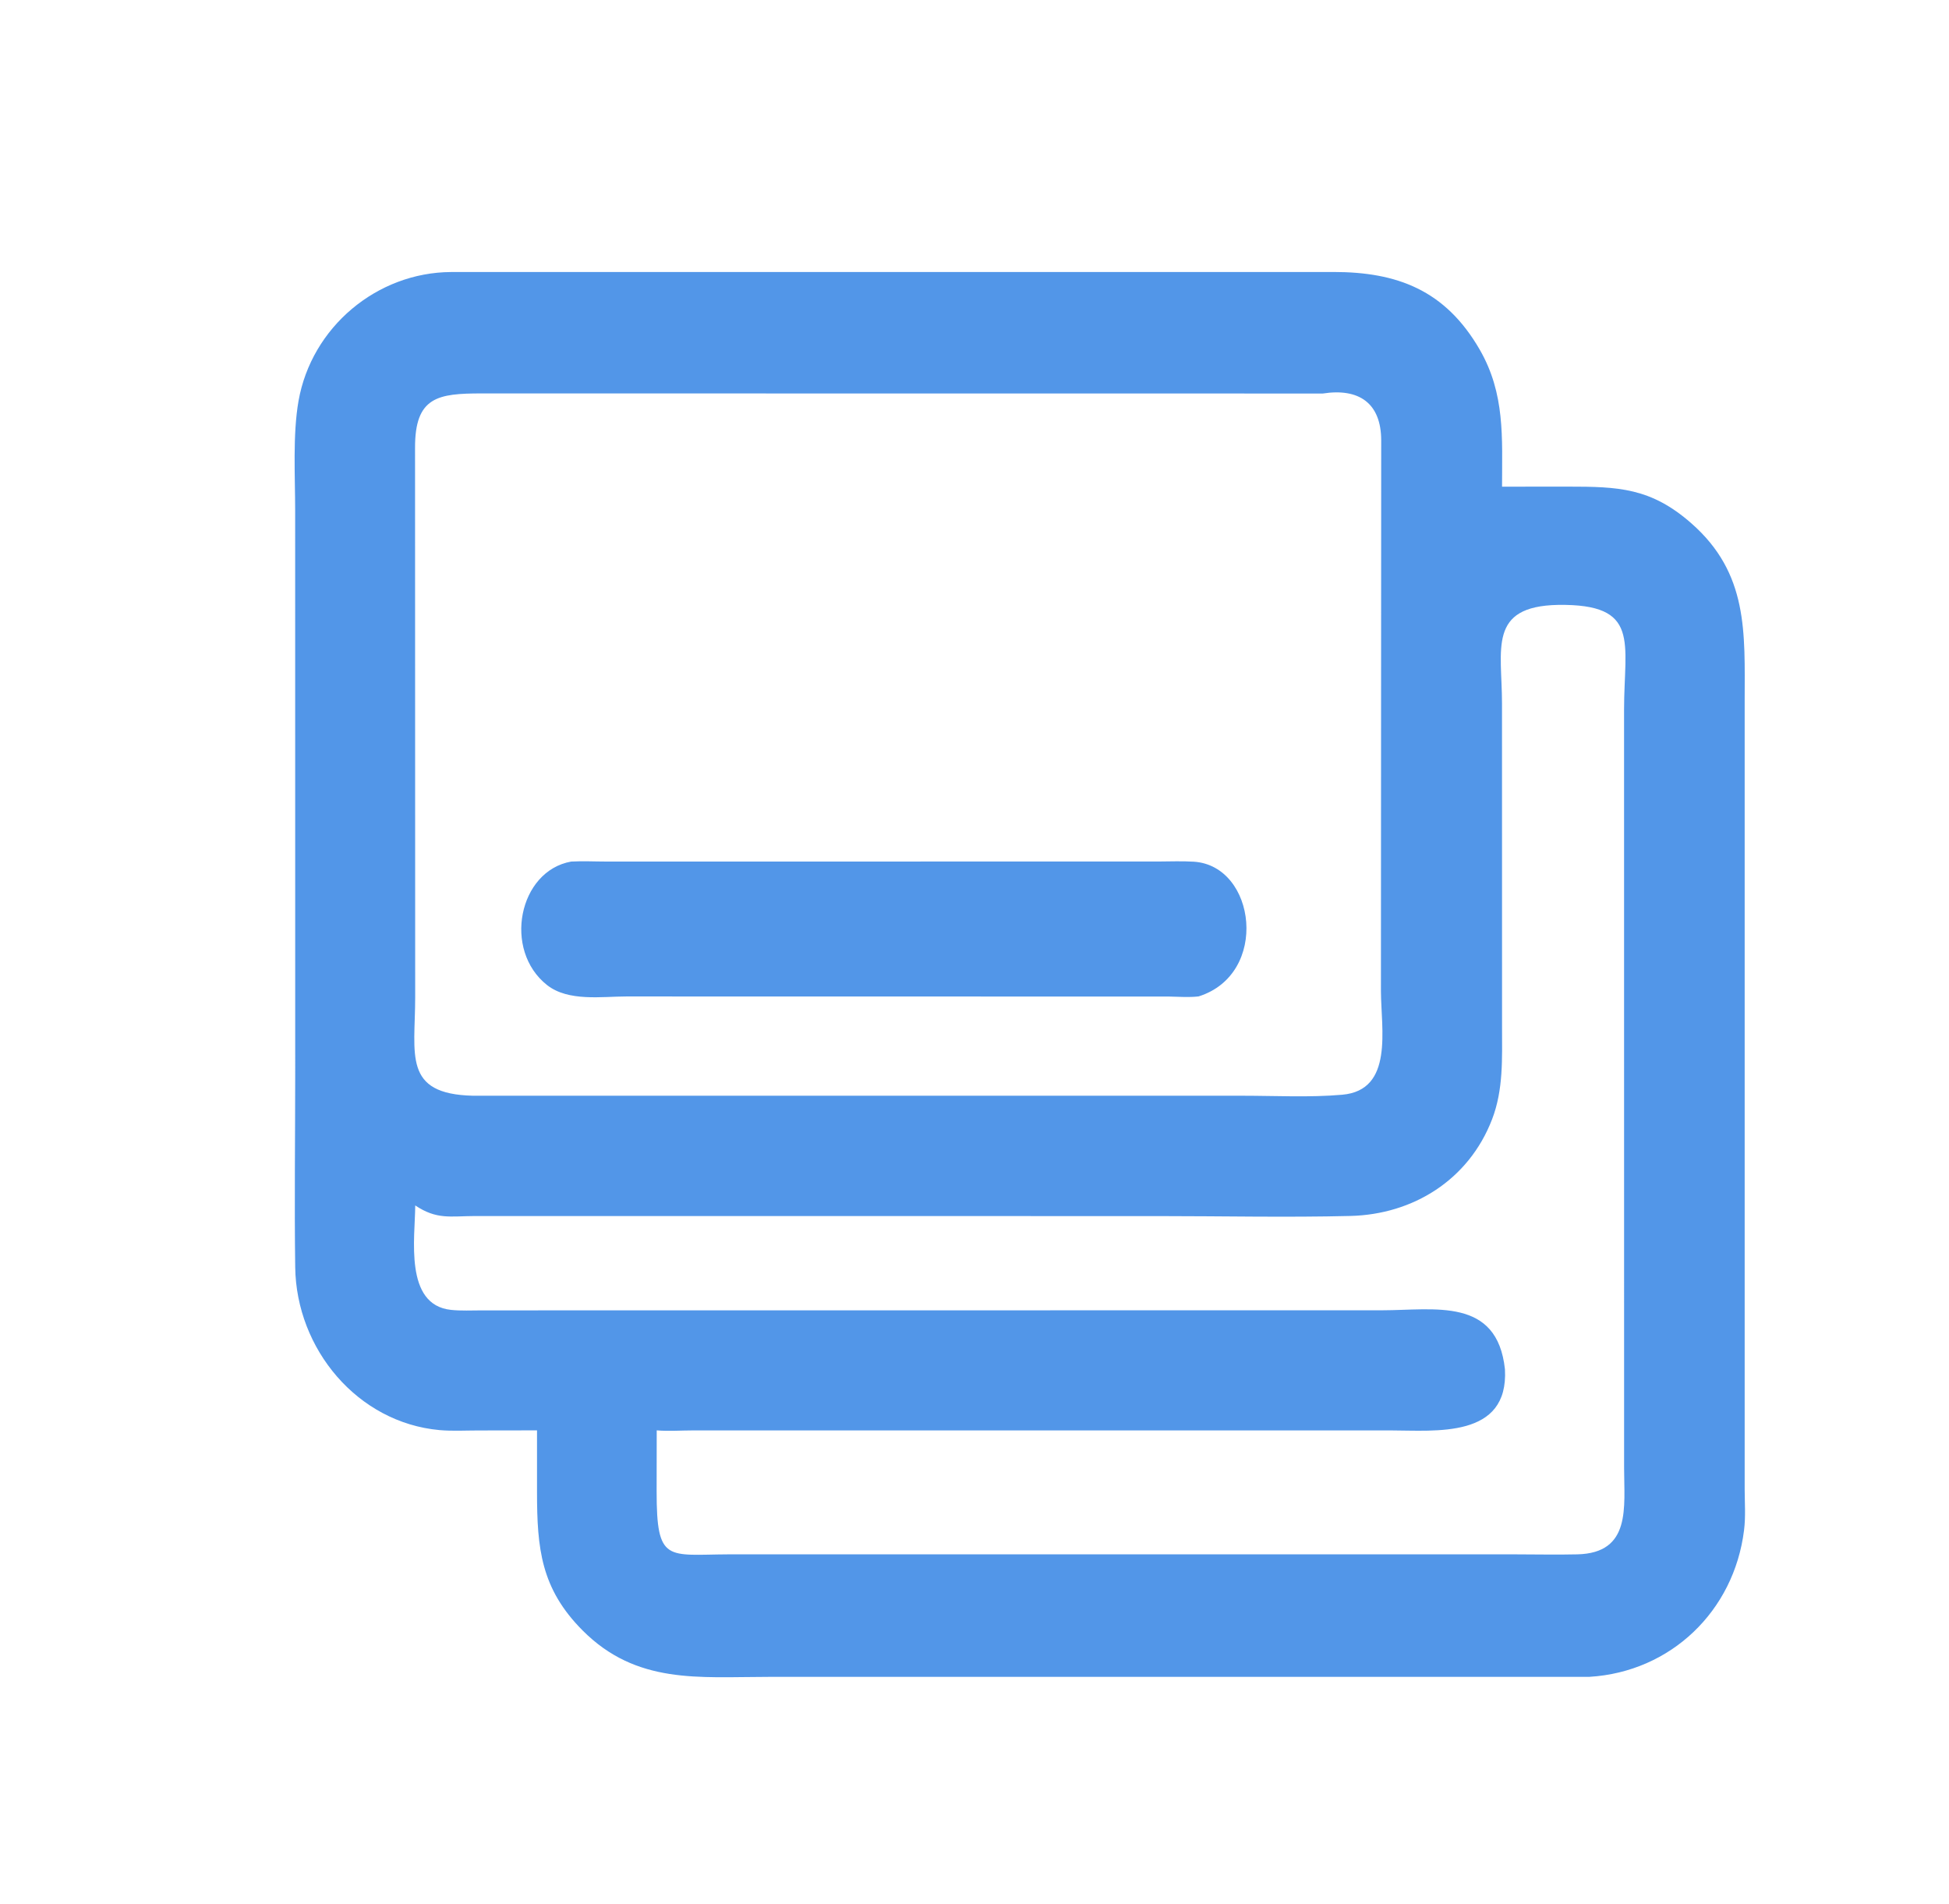
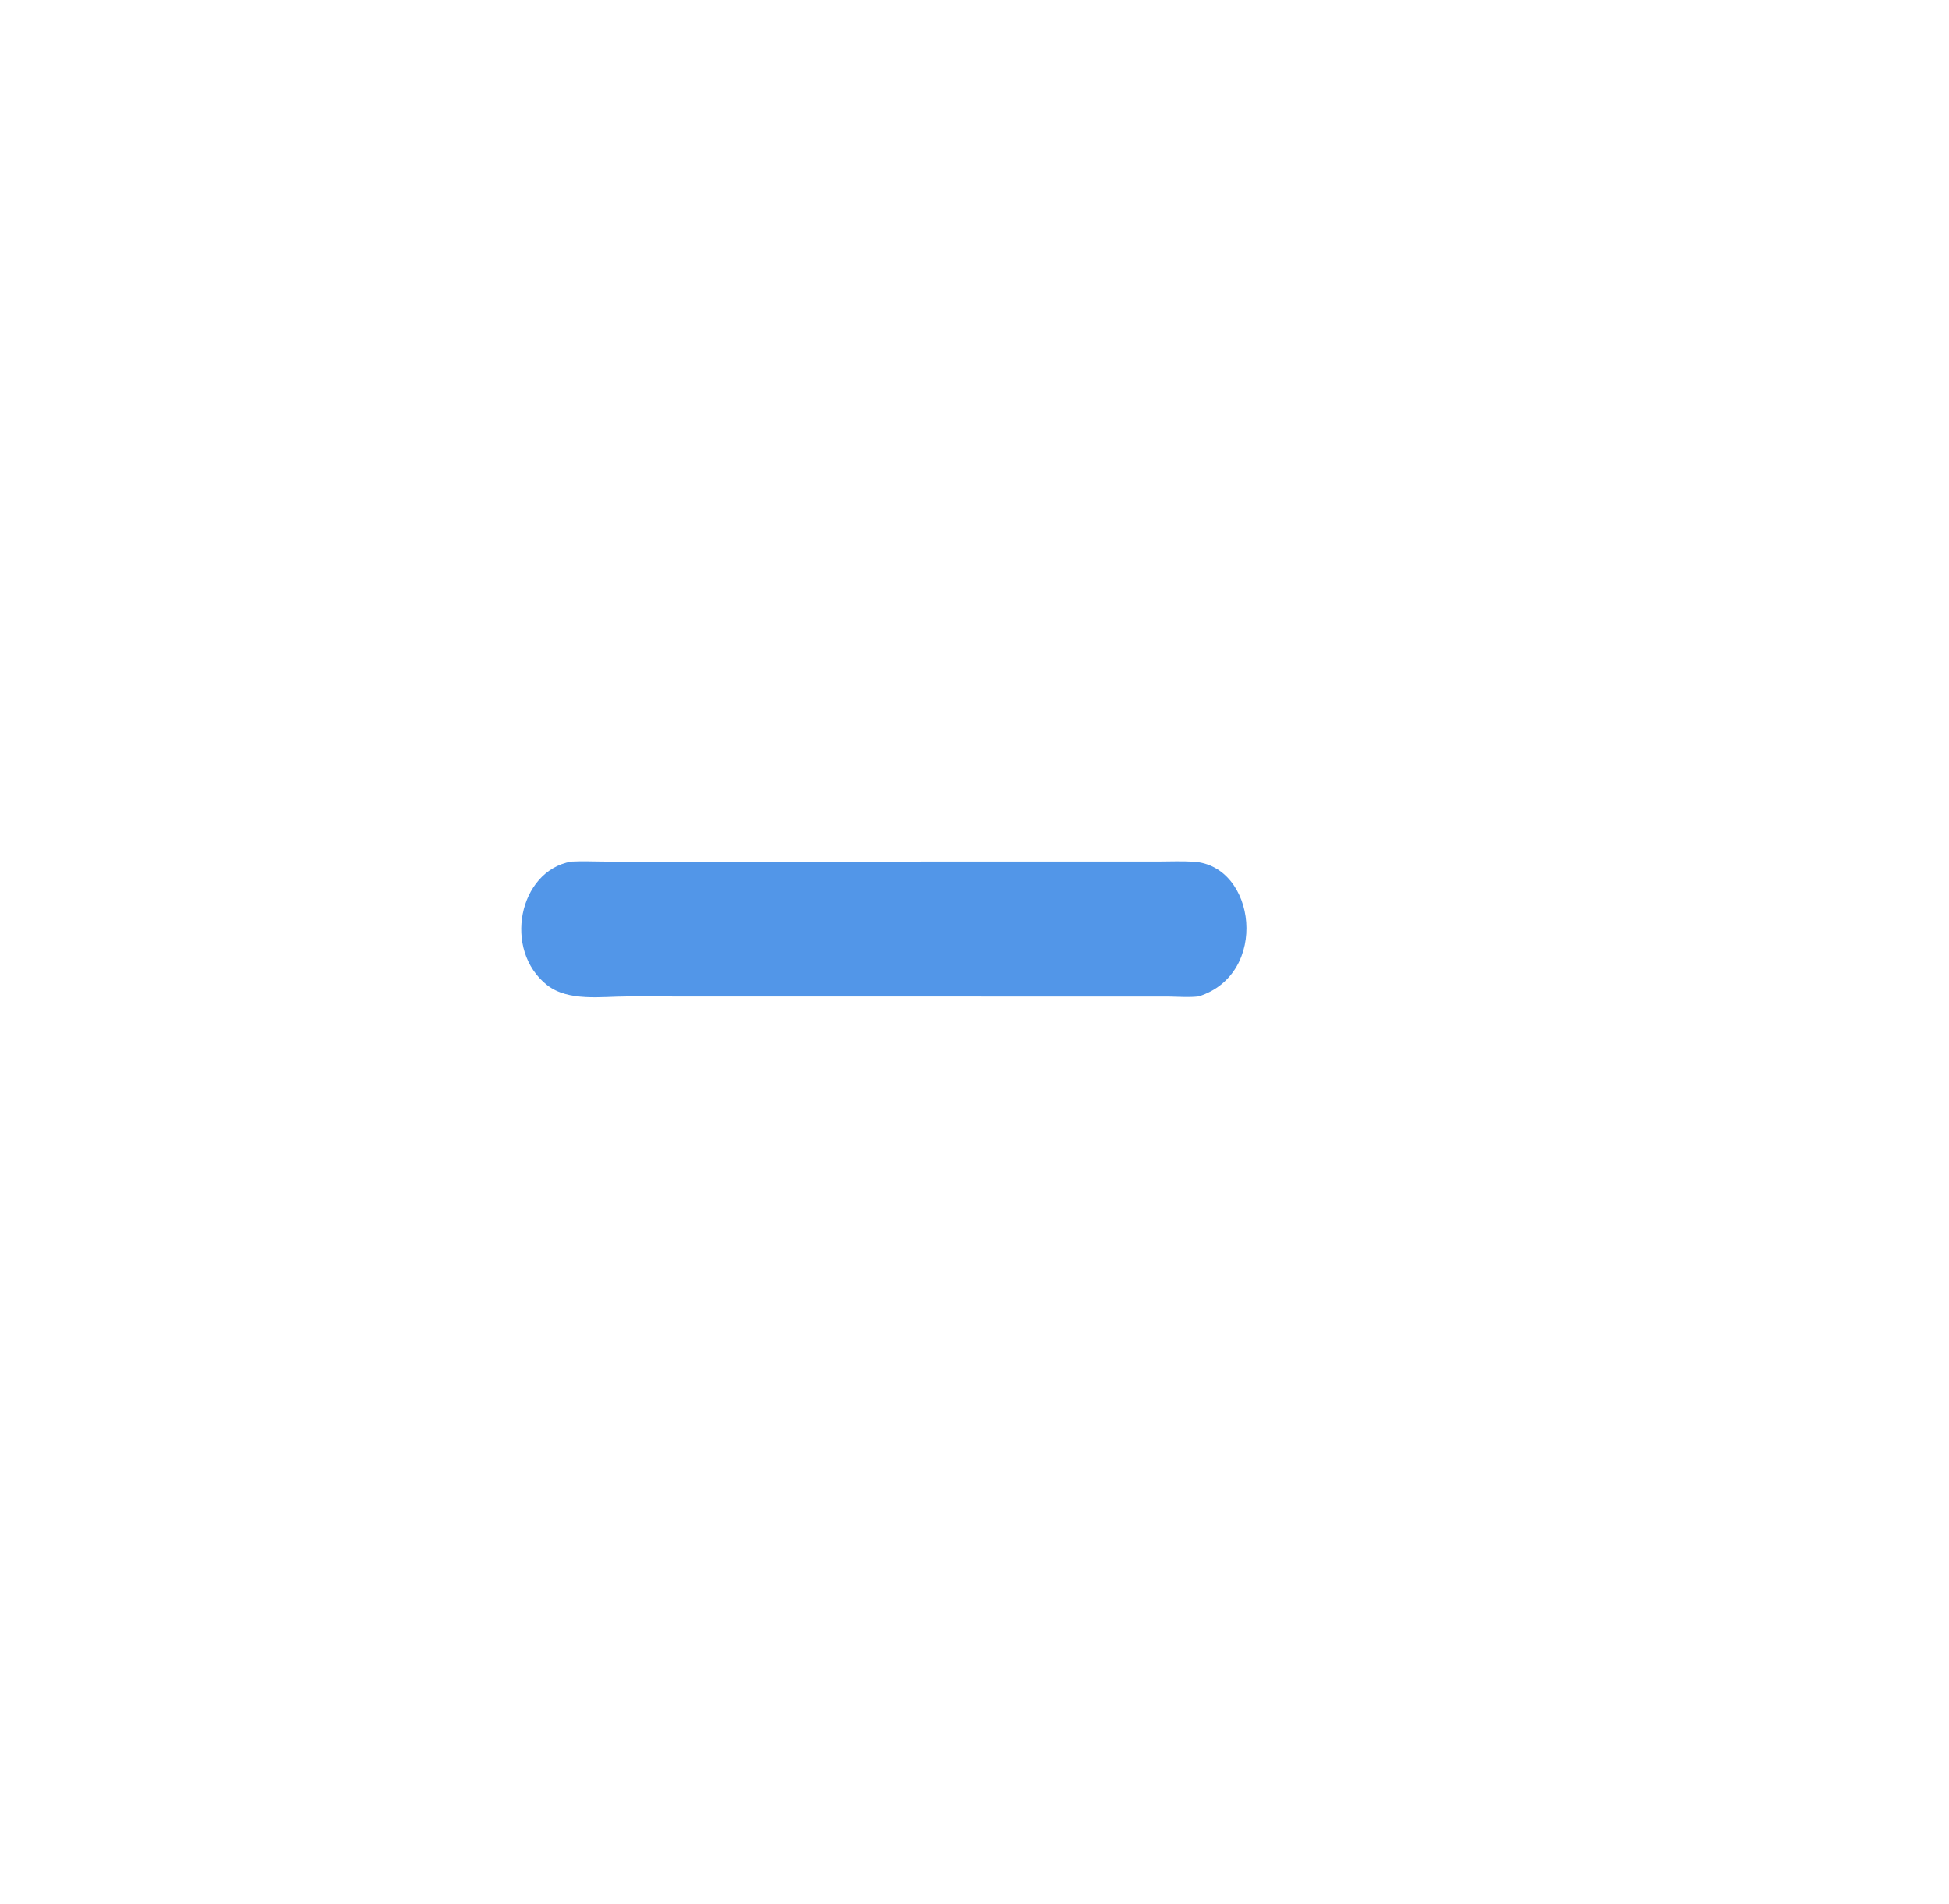
<svg xmlns="http://www.w3.org/2000/svg" width="43" height="42" viewBox="0 0 43 42" fill="none">
-   <path d="M9.951 6.001L29.418 6C30.817 6 31.885 6.394 32.646 7.712C33.209 8.687 33.14 9.654 33.139 10.736L34.592 10.735C35.703 10.735 36.421 10.759 37.313 11.542C38.578 12.65 38.493 13.956 38.492 15.464L38.492 32.855C38.493 33.157 38.516 33.457 38.478 33.758C38.256 35.544 36.858 36.882 35.069 36.991L16.947 36.992C15.416 36.992 14.044 37.162 12.854 35.968C11.933 35.044 11.849 34.158 11.848 32.921L11.848 31.554L10.549 31.556C10.267 31.556 9.976 31.573 9.696 31.548C7.888 31.383 6.536 29.761 6.513 27.953C6.494 26.529 6.513 25.101 6.513 23.676L6.512 11.265C6.512 10.51 6.456 9.587 6.586 8.846C6.873 7.215 8.316 6.01 9.951 6.001ZM29.185 8.681L10.63 8.679C9.664 8.679 9.152 8.75 9.157 9.884L9.16 22.002C9.16 23.262 8.88 24.137 10.438 24.172L27.416 24.172C28.14 24.172 28.891 24.213 29.612 24.15C30.755 24.051 30.469 22.696 30.467 21.859L30.473 9.714C30.471 8.887 29.977 8.558 29.185 8.681ZM34.377 13.344C32.818 13.374 33.138 14.323 33.138 15.517L33.139 22.652C33.139 23.347 33.172 24.036 32.918 24.695C32.402 26.032 31.173 26.79 29.795 26.824C28.395 26.859 26.961 26.827 25.558 26.827L10.469 26.826C9.933 26.828 9.638 26.91 9.161 26.592C9.159 27.298 8.911 28.786 9.949 28.896C10.174 28.92 10.41 28.907 10.637 28.907L30.496 28.905C31.652 28.904 33.031 28.61 33.203 30.206C33.288 31.739 31.675 31.556 30.681 31.555L15.294 31.555C15.03 31.555 14.751 31.576 14.489 31.554L14.487 32.897C14.486 34.483 14.72 34.295 16.076 34.289L33.419 34.289C33.879 34.289 34.341 34.3 34.801 34.289C35.994 34.26 35.832 33.246 35.832 32.387L35.831 15.653C35.832 14.163 36.202 13.32 34.377 13.344Z" fill="#5296E8" />
  <path d="M12.603 19.006C12.862 18.992 13.126 19.006 13.385 19.006L25.559 19.005C25.817 19.004 26.08 18.993 26.338 19.009C27.716 19.097 28.01 21.491 26.444 21.981C26.23 22.006 26.006 21.987 25.792 21.984L13.818 21.982C13.278 21.982 12.539 22.1 12.07 21.731C11.091 20.96 11.442 19.211 12.603 19.006Z" fill="#5296E8" />
</svg>